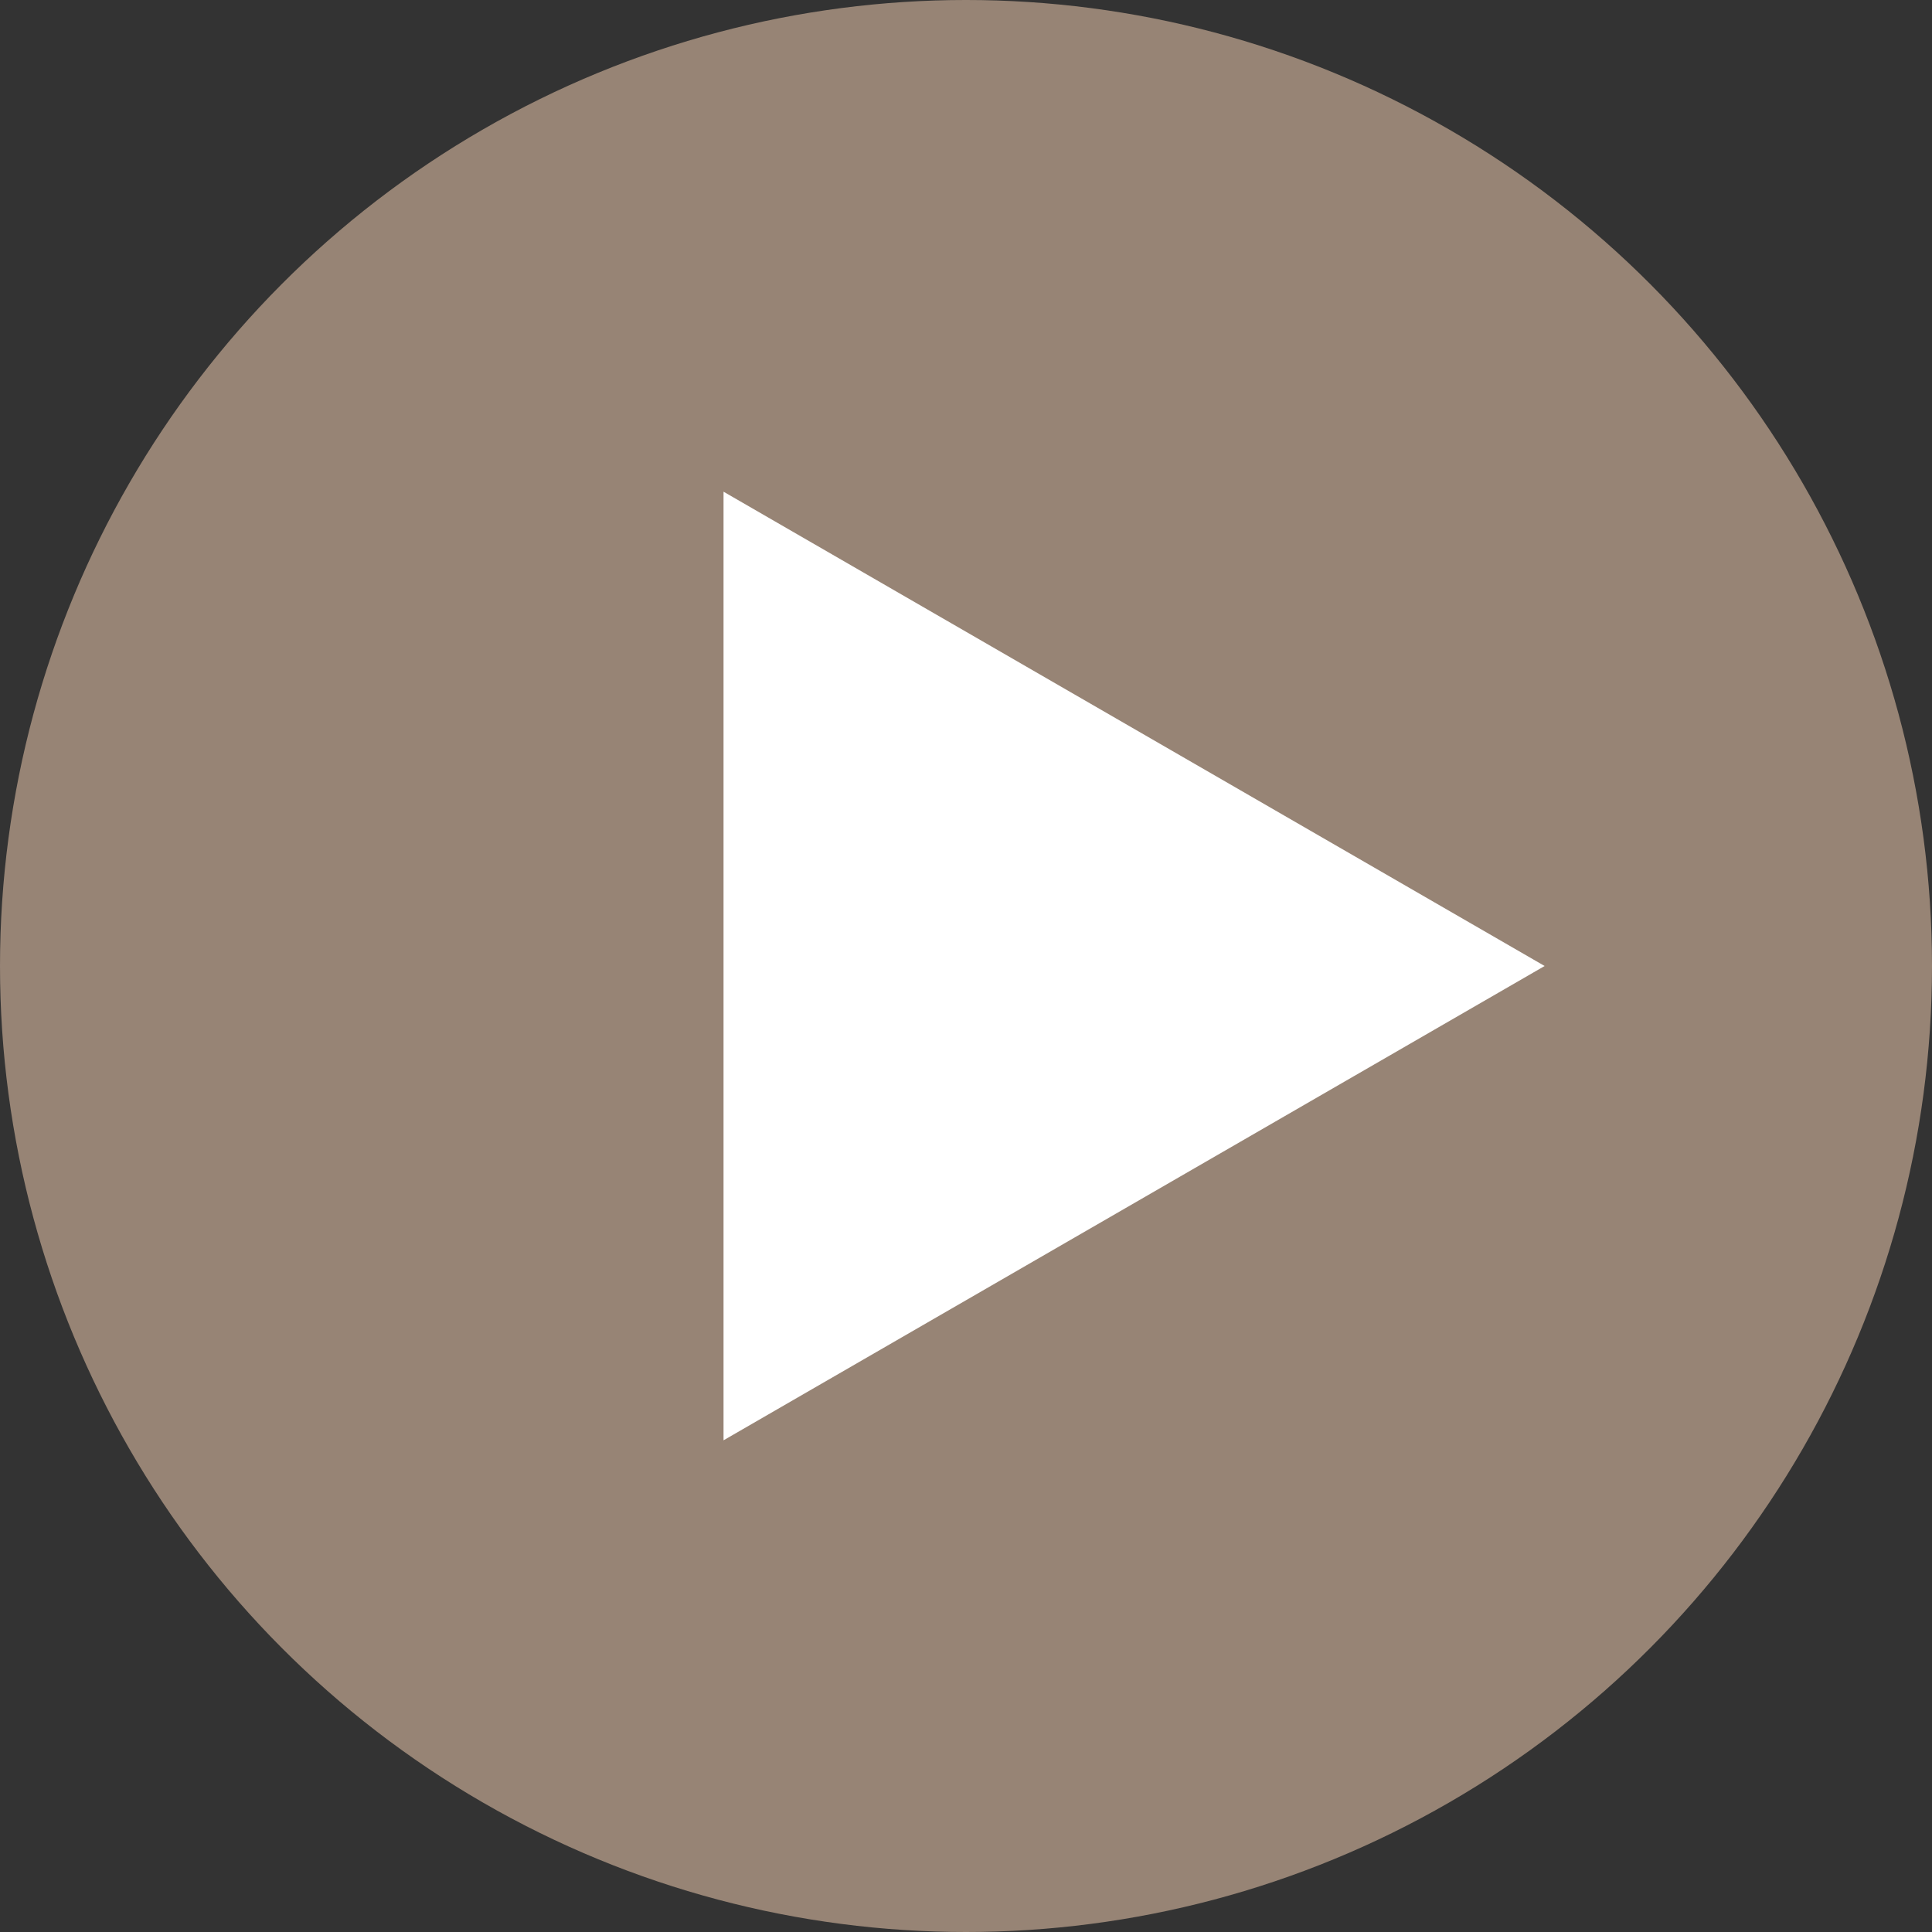
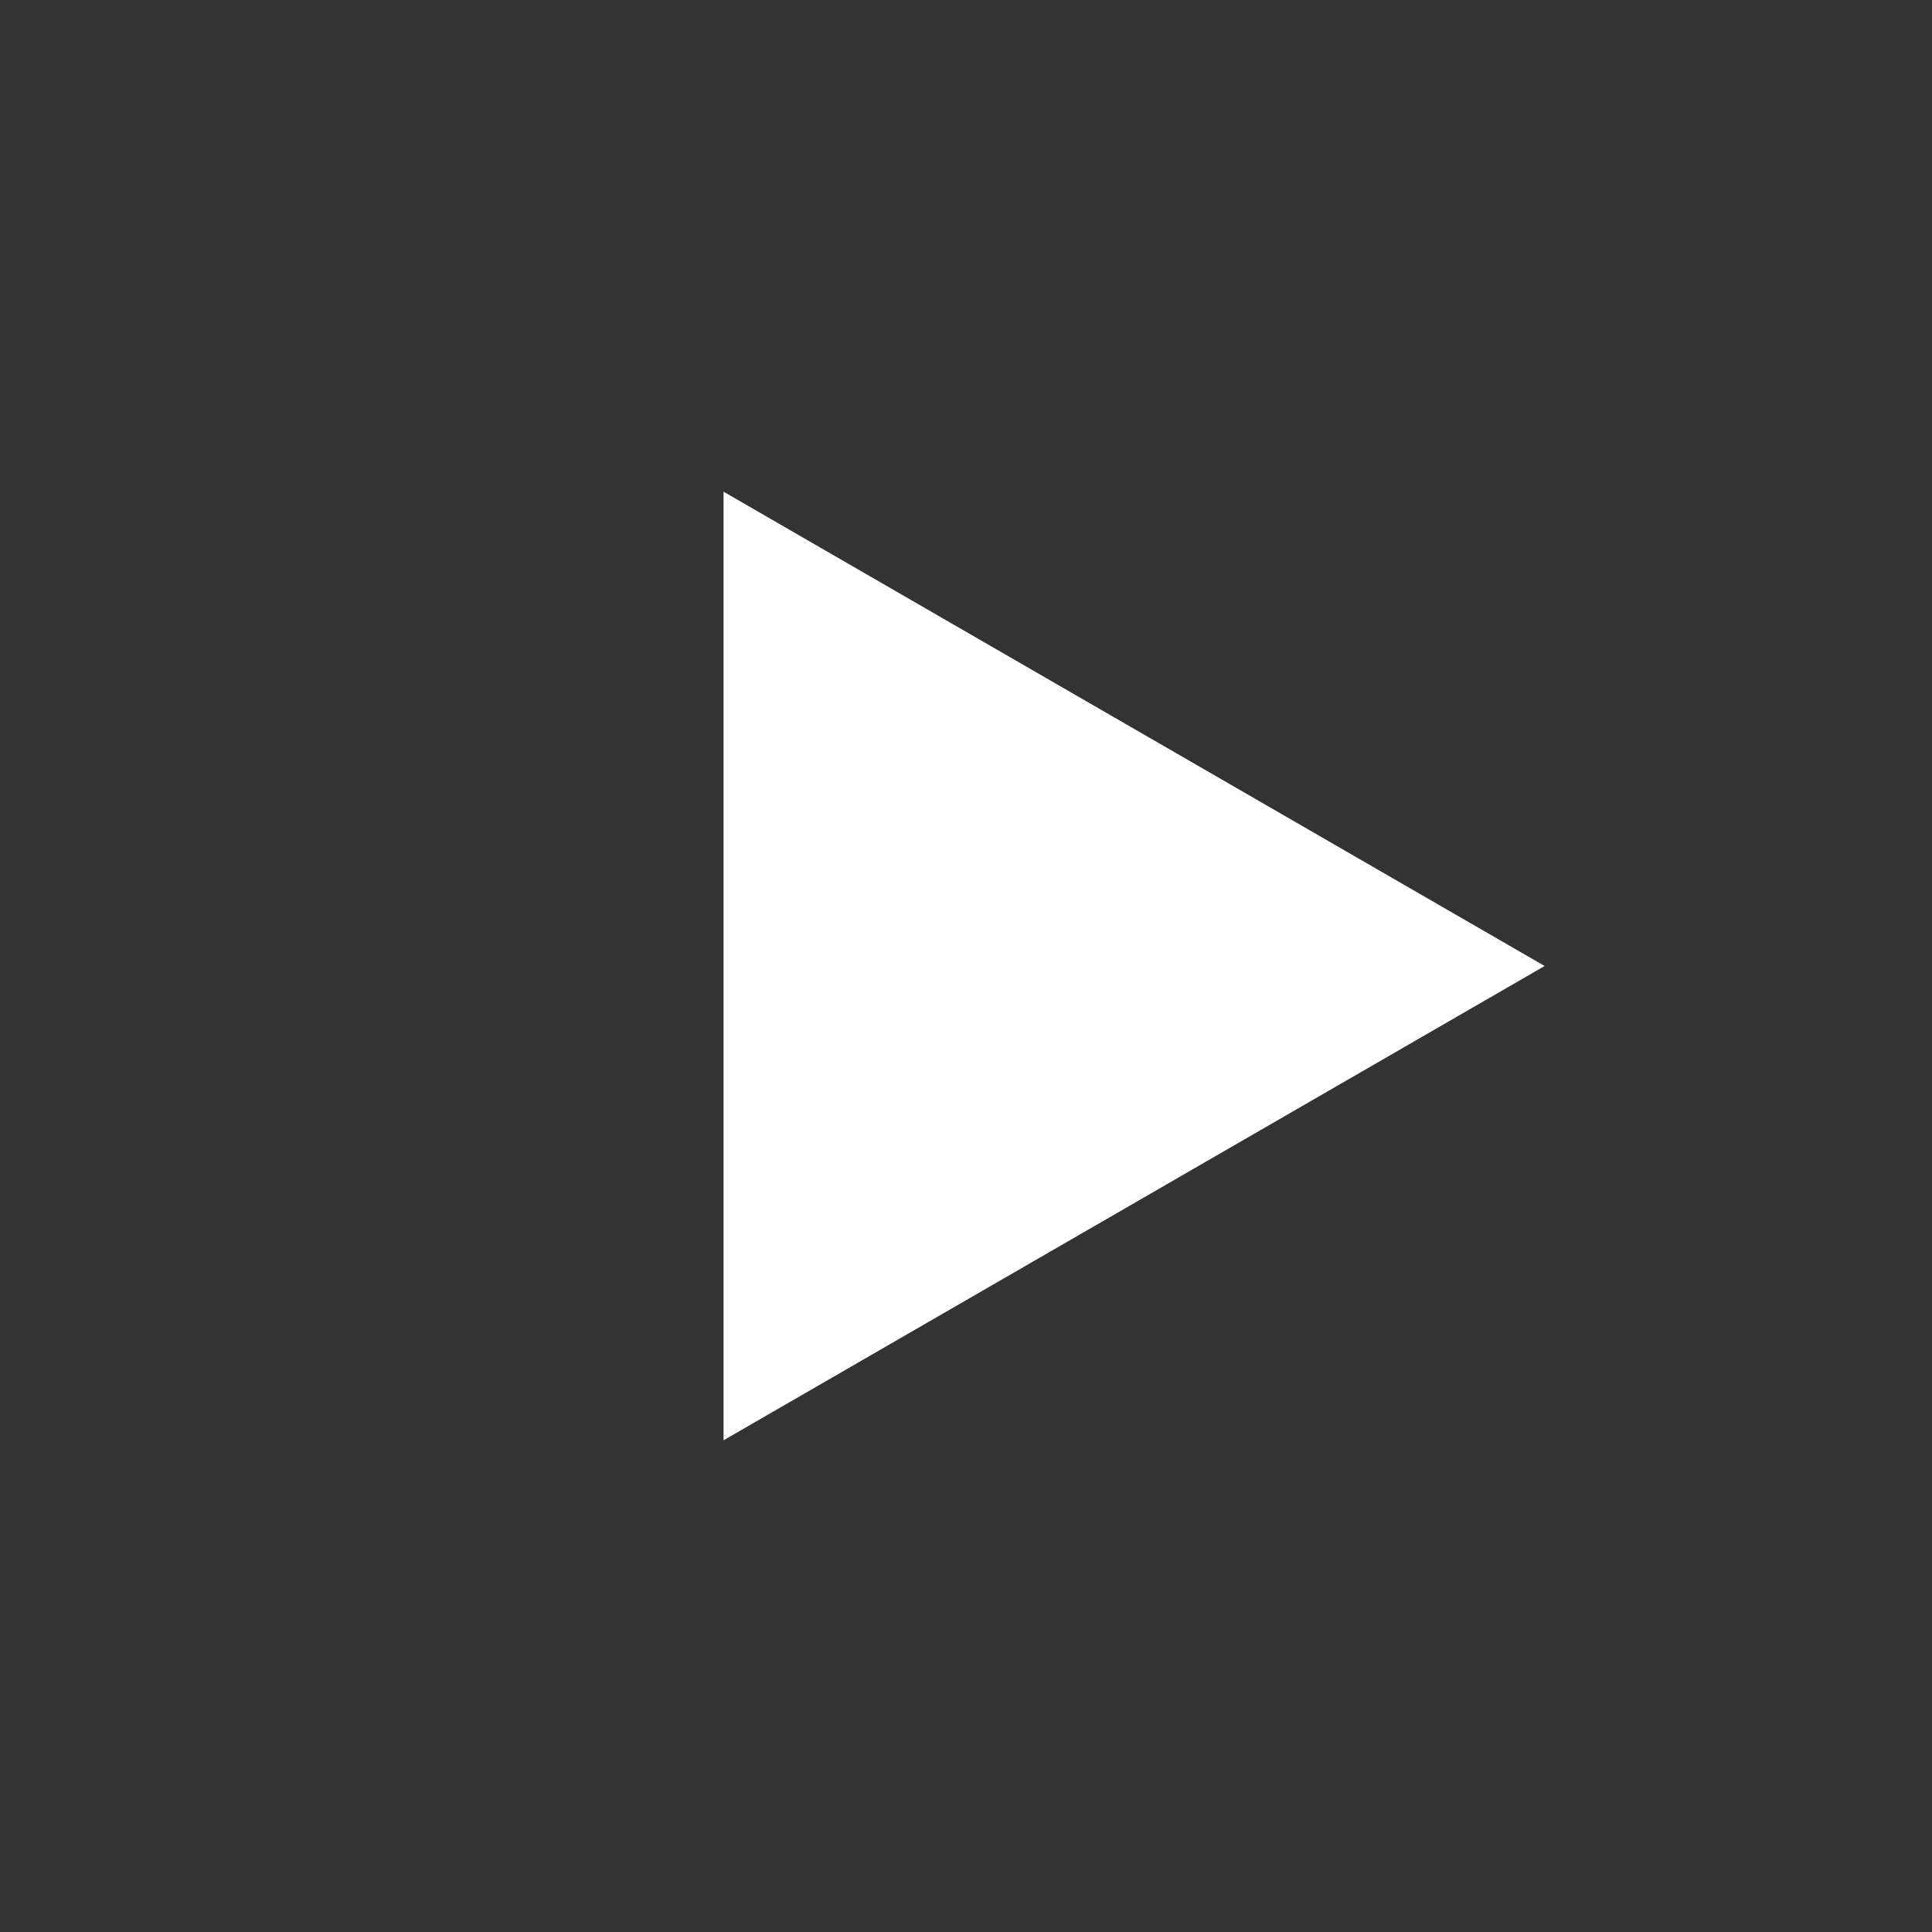
<svg xmlns="http://www.w3.org/2000/svg" id="_レイヤー_2" data-name="レイヤー 2" viewBox="0 0 40 40">
  <rect x="0" y="0" width="40" height="40" fill="#333333" stroke="none" />
  <defs>
    <style>
      .cls-1 {
        fill: #fff;
      }

      .cls-2 {
        fill: #978475;
      }
    </style>
  </defs>
  <g id="text">
    <g>
-       <circle class="cls-2" cx="20" cy="20" r="20" />
      <polygon class="cls-1" points="31.98 20 14.98 29.82 14.98 10.18 31.98 20" />
    </g>
  </g>
</svg>